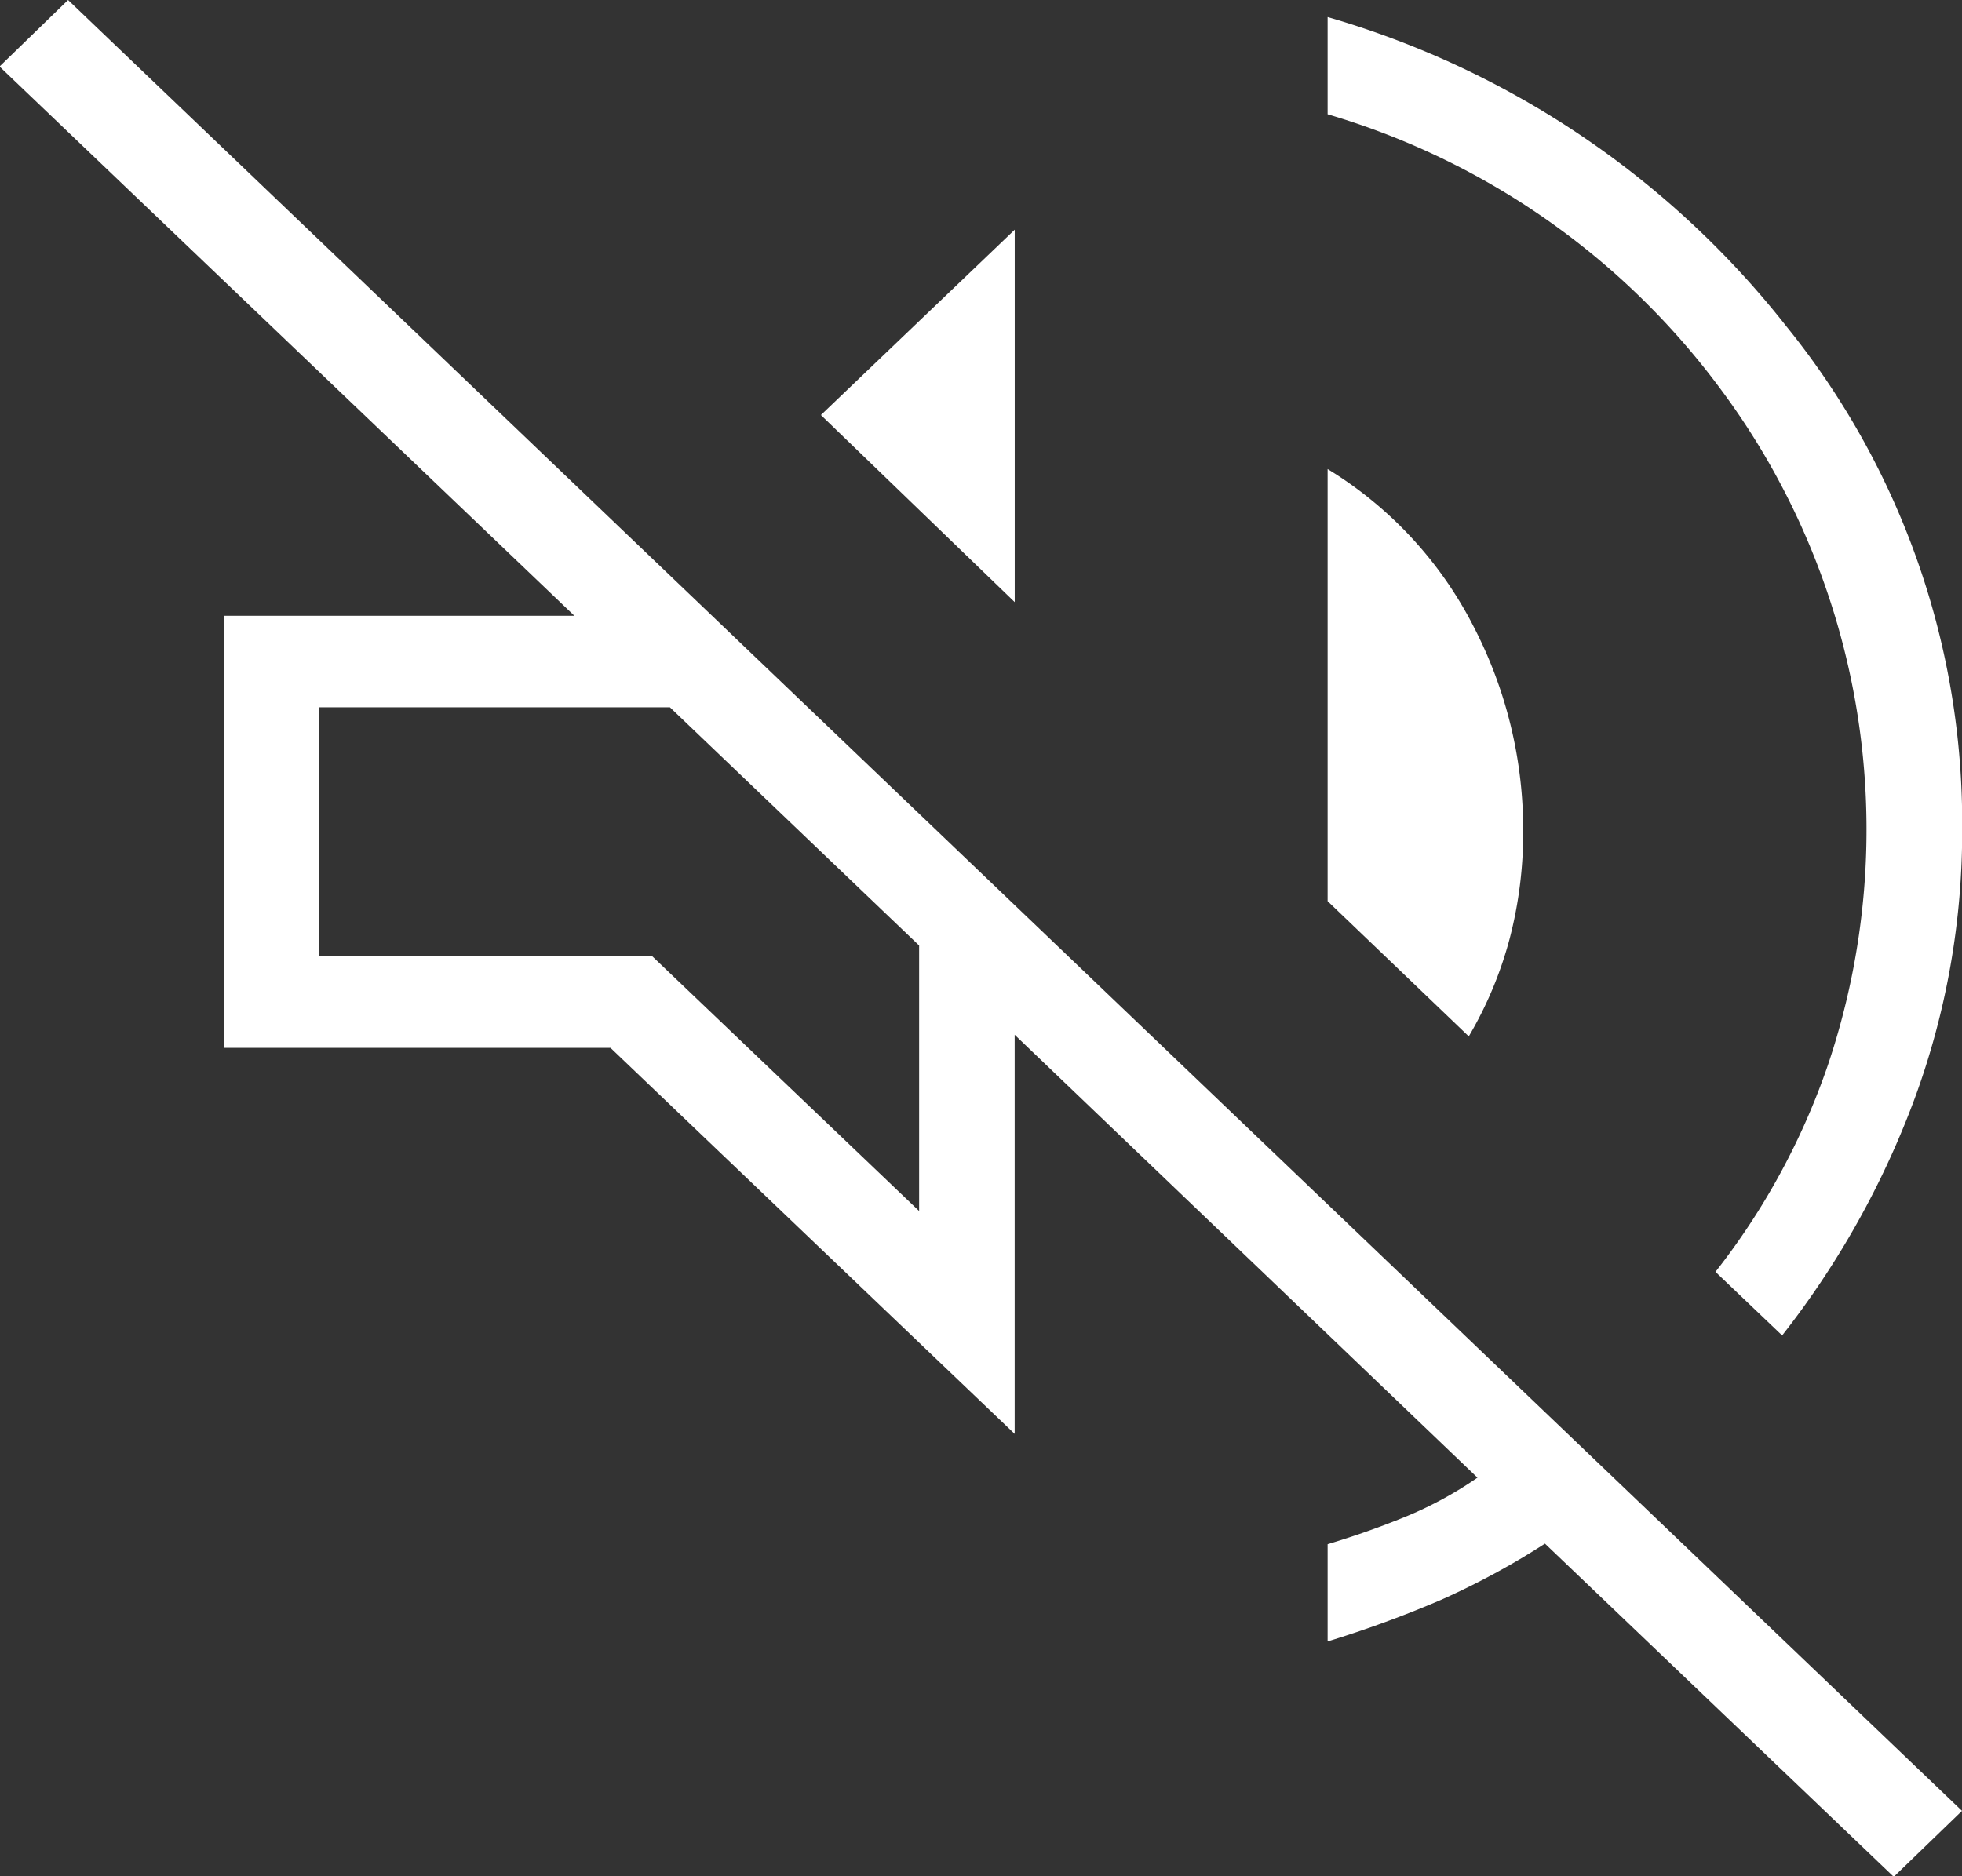
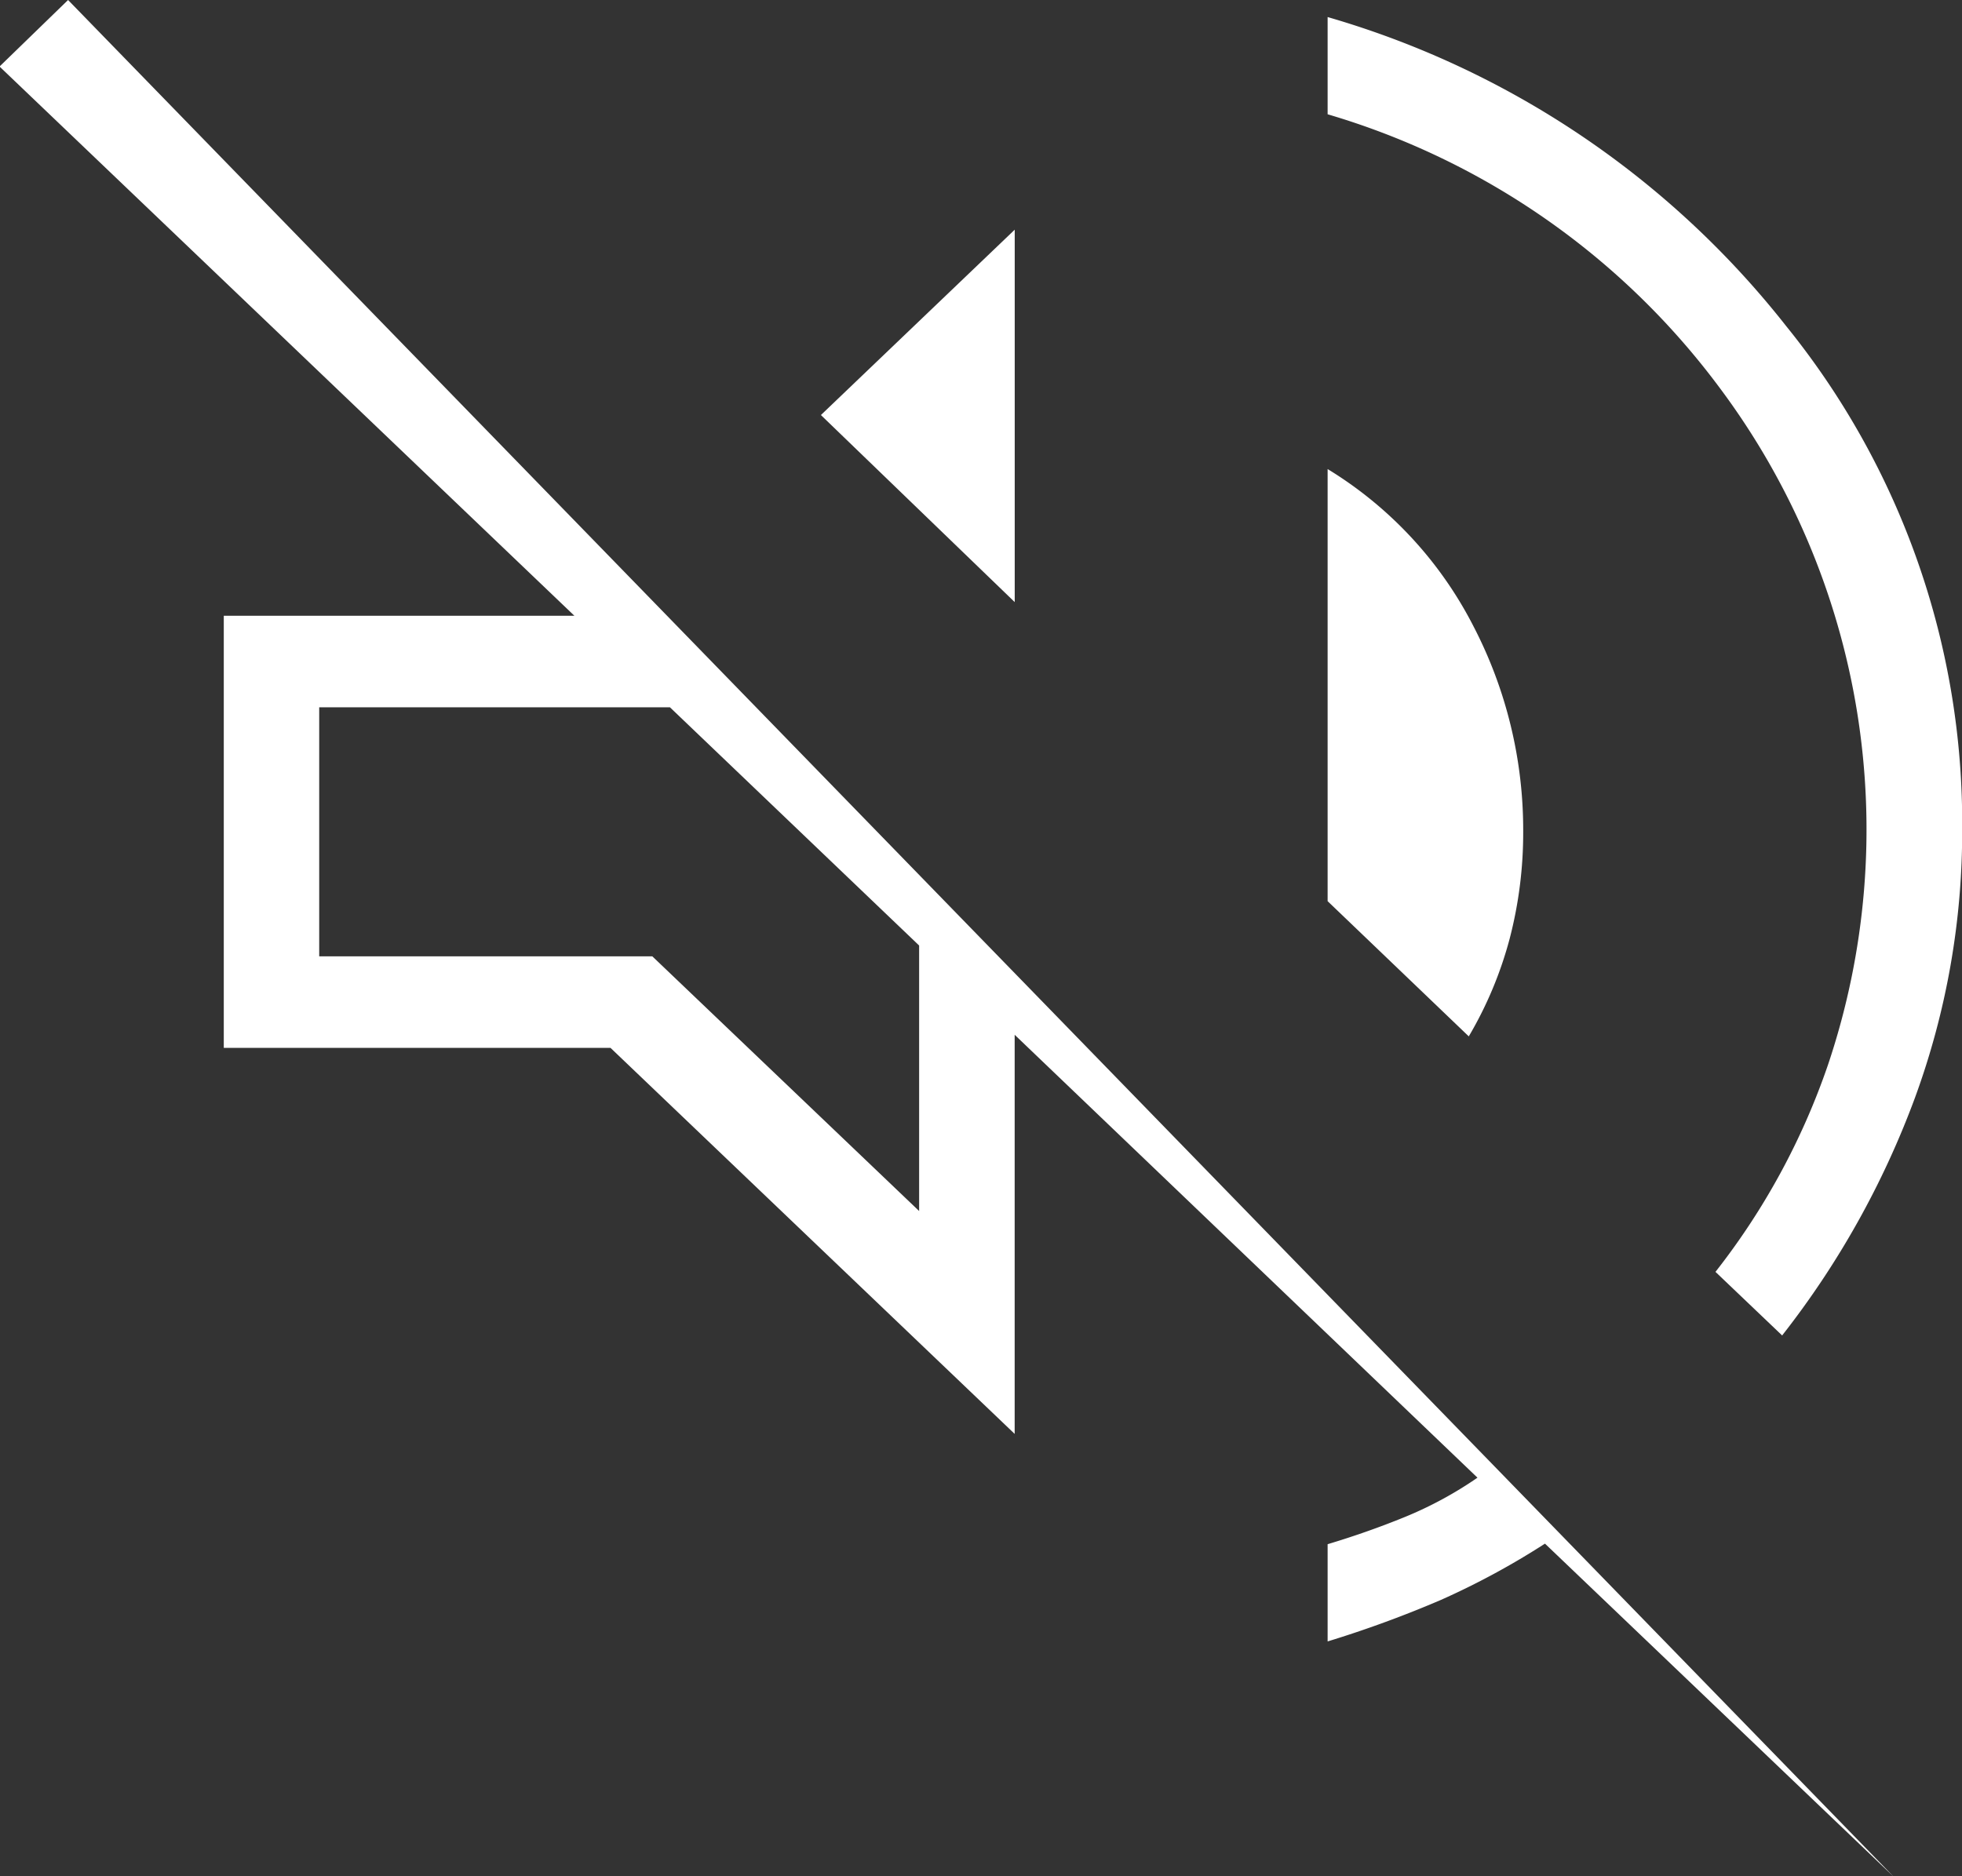
<svg xmlns="http://www.w3.org/2000/svg" width="34.5" height="33" viewBox="0 0 34.5 33">
  <rect x="0" y="0" width="34.5" height="33" fill="#333333" stroke="none" />
  <defs>
    <style>
      .cls-1 {
        fill: #fff;
        fill-rule: evenodd;
      }
    </style>
  </defs>
-   <path id="ico_sound_off.svg" class="cls-1" d="M85.3,1678.01l-6.133-5.86a13.544,13.544,0,0,1-1.83.99,19.654,19.654,0,0,1-1.992.73v-1.71q0.7-.21,1.362-0.48a6.749,6.749,0,0,0,1.273-.69l-8.138-7.79v7.02l-7.107-6.79h-6.8v-7.6H62.1l-10.108-9.66,1.205-1.17L86.5,1676.85Zm-1.961-9.52-1.174-1.12a12.4,12.4,0,0,0,1.978-3.64,12.978,12.978,0,0,0-1.92-11.93,13.247,13.247,0,0,0-6.878-4.79v-1.71a15.87,15.87,0,0,1,8.067,5.44,13.88,13.88,0,0,1,3.091,8.84,13.6,13.6,0,0,1-.831,4.73A15.433,15.433,0,0,1,83.336,1668.49Zm-5.51-5.26-2.484-2.38v-7.6a6.936,6.936,0,0,1,2.562,2.76,7.775,7.775,0,0,1,.877,3.62,7.389,7.389,0,0,1-.238,1.88A6.832,6.832,0,0,1,77.826,1663.23Zm-7.986-7.64-3.408-3.29,3.408-3.26v6.55Zm-1.681,10.71v-4.67l-4.382-4.19H57.613v4.38H63.47Z" transform="translate(-52 -1645)" />
+   <path id="ico_sound_off.svg" class="cls-1" d="M85.3,1678.01l-6.133-5.86a13.544,13.544,0,0,1-1.83.99,19.654,19.654,0,0,1-1.992.73v-1.71q0.7-.21,1.362-0.48a6.749,6.749,0,0,0,1.273-.69l-8.138-7.79v7.02l-7.107-6.79h-6.8v-7.6H62.1l-10.108-9.66,1.205-1.17Zm-1.961-9.52-1.174-1.12a12.4,12.4,0,0,0,1.978-3.64,12.978,12.978,0,0,0-1.92-11.93,13.247,13.247,0,0,0-6.878-4.79v-1.71a15.87,15.87,0,0,1,8.067,5.44,13.88,13.88,0,0,1,3.091,8.84,13.6,13.6,0,0,1-.831,4.73A15.433,15.433,0,0,1,83.336,1668.49Zm-5.51-5.26-2.484-2.38v-7.6a6.936,6.936,0,0,1,2.562,2.76,7.775,7.775,0,0,1,.877,3.62,7.389,7.389,0,0,1-.238,1.88A6.832,6.832,0,0,1,77.826,1663.23Zm-7.986-7.64-3.408-3.29,3.408-3.26v6.55Zm-1.681,10.71v-4.67l-4.382-4.19H57.613v4.38H63.47Z" transform="translate(-52 -1645)" />
</svg>